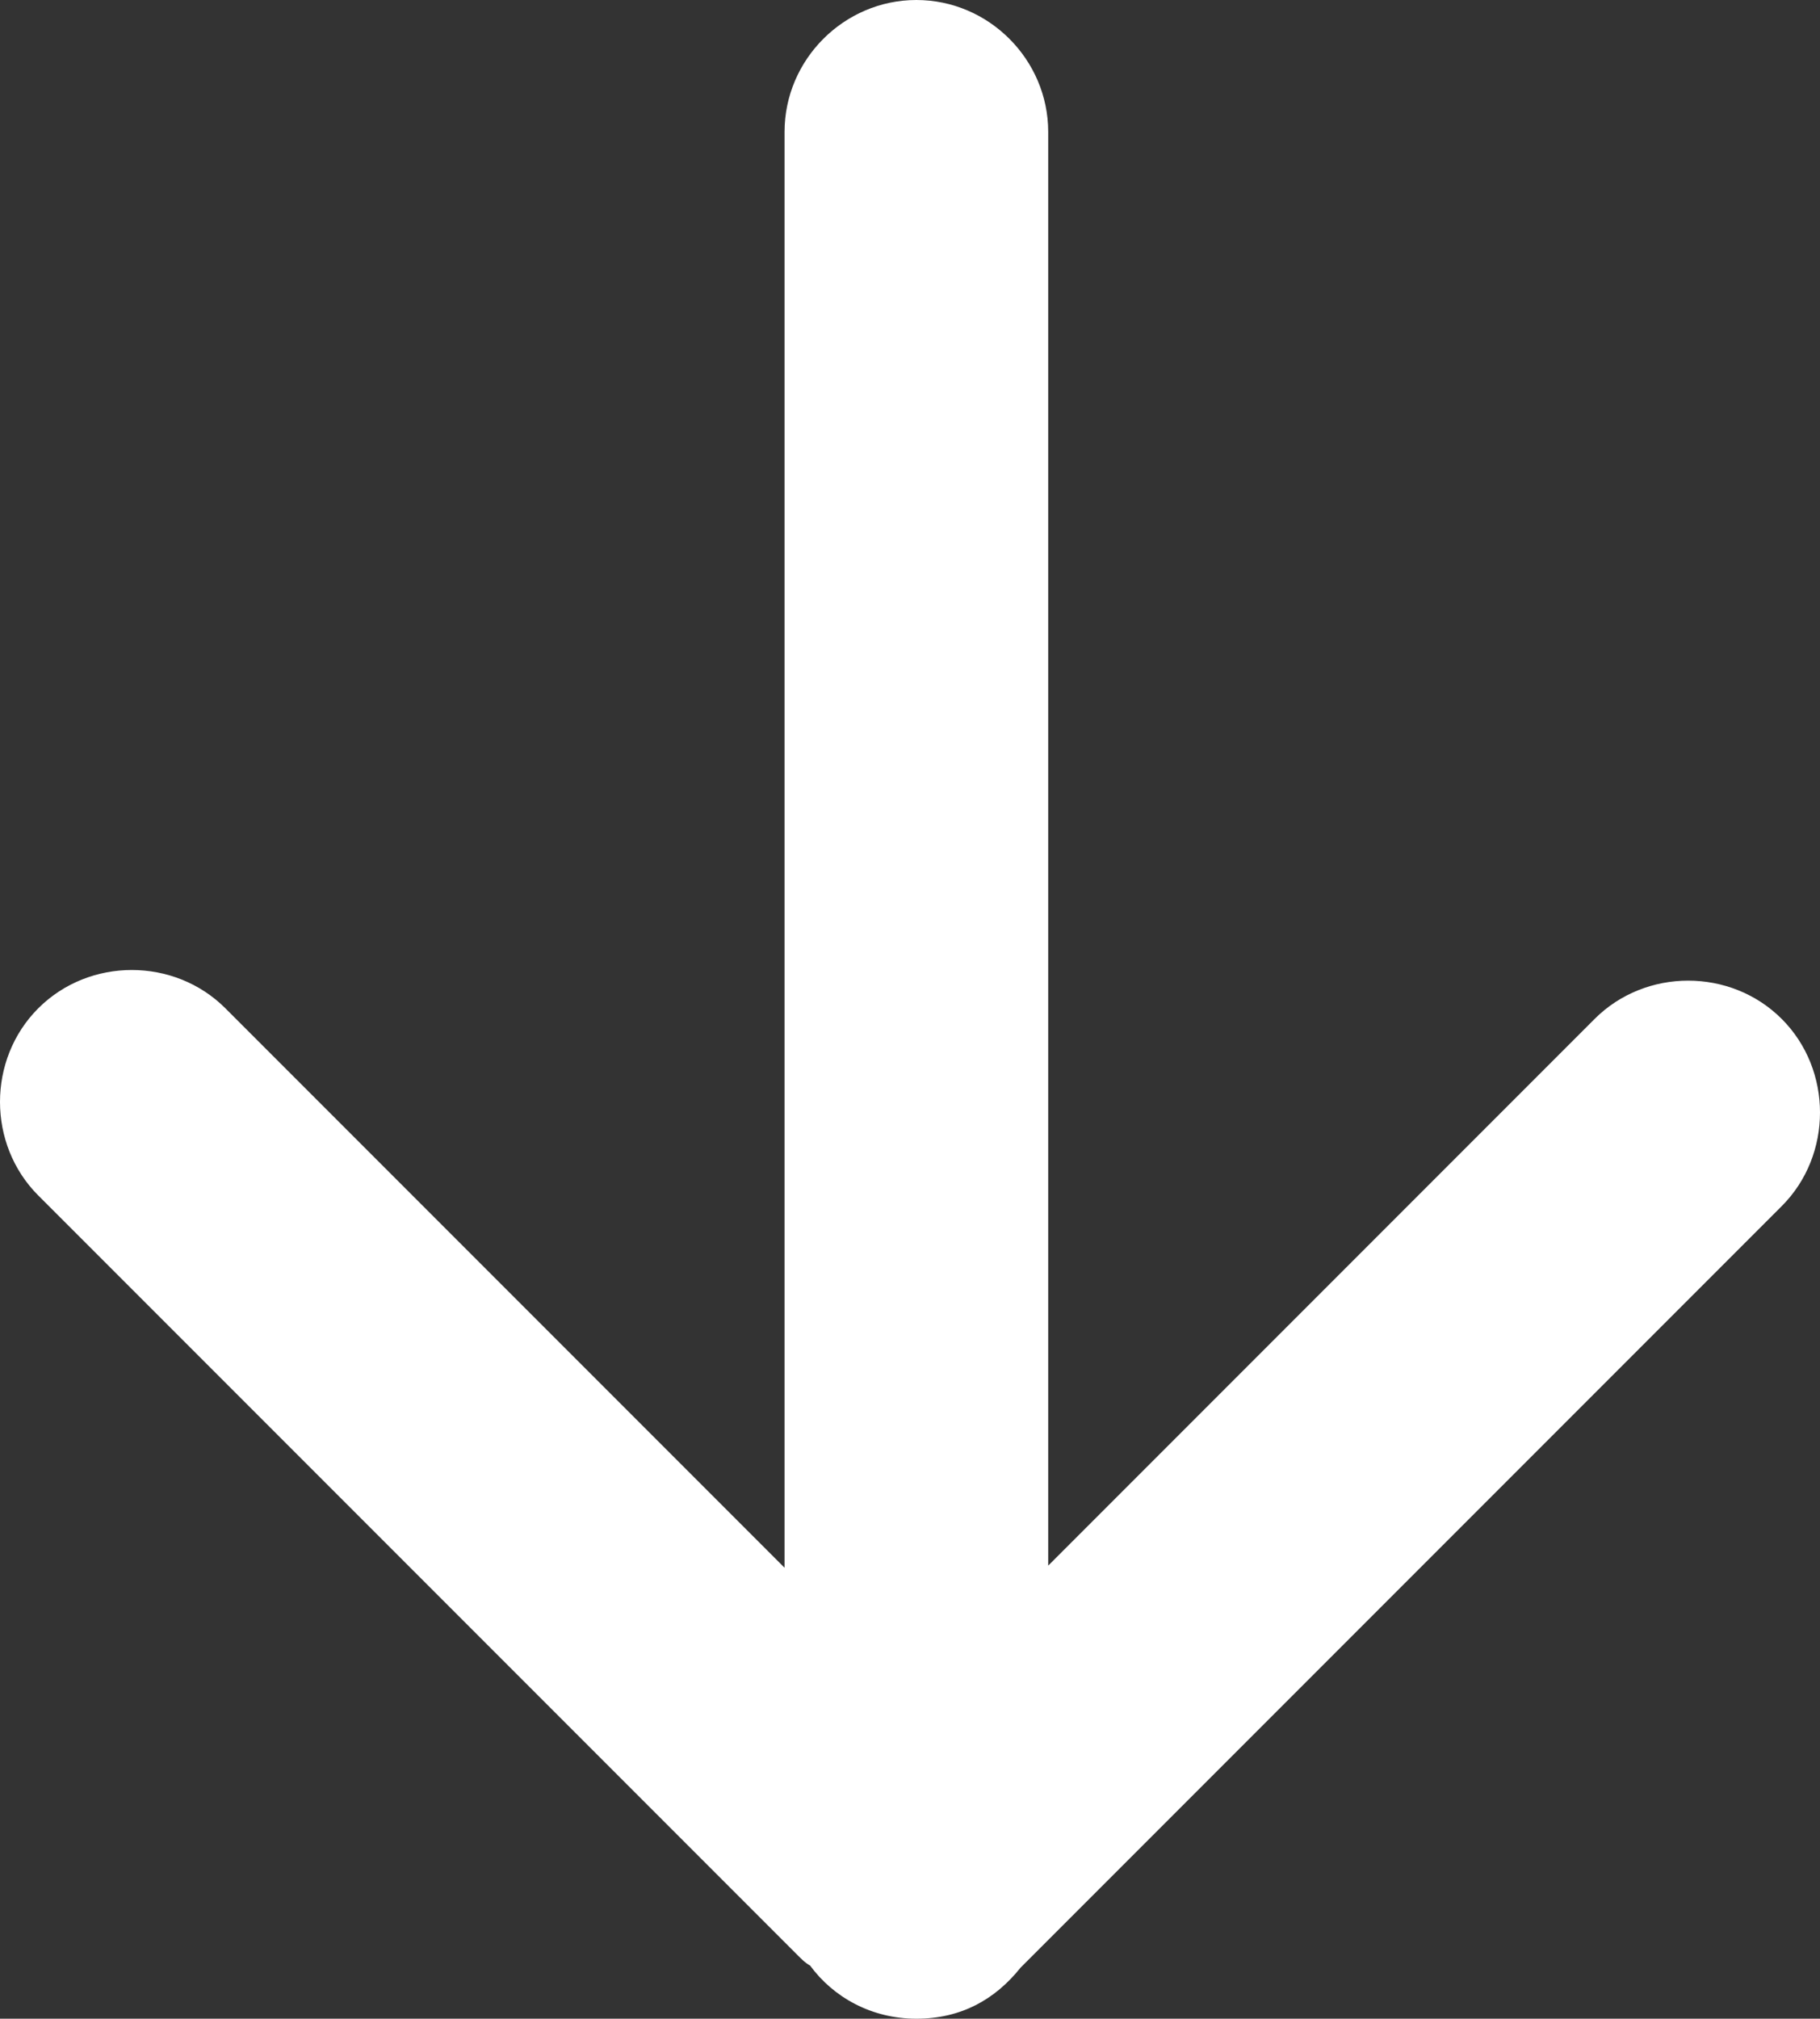
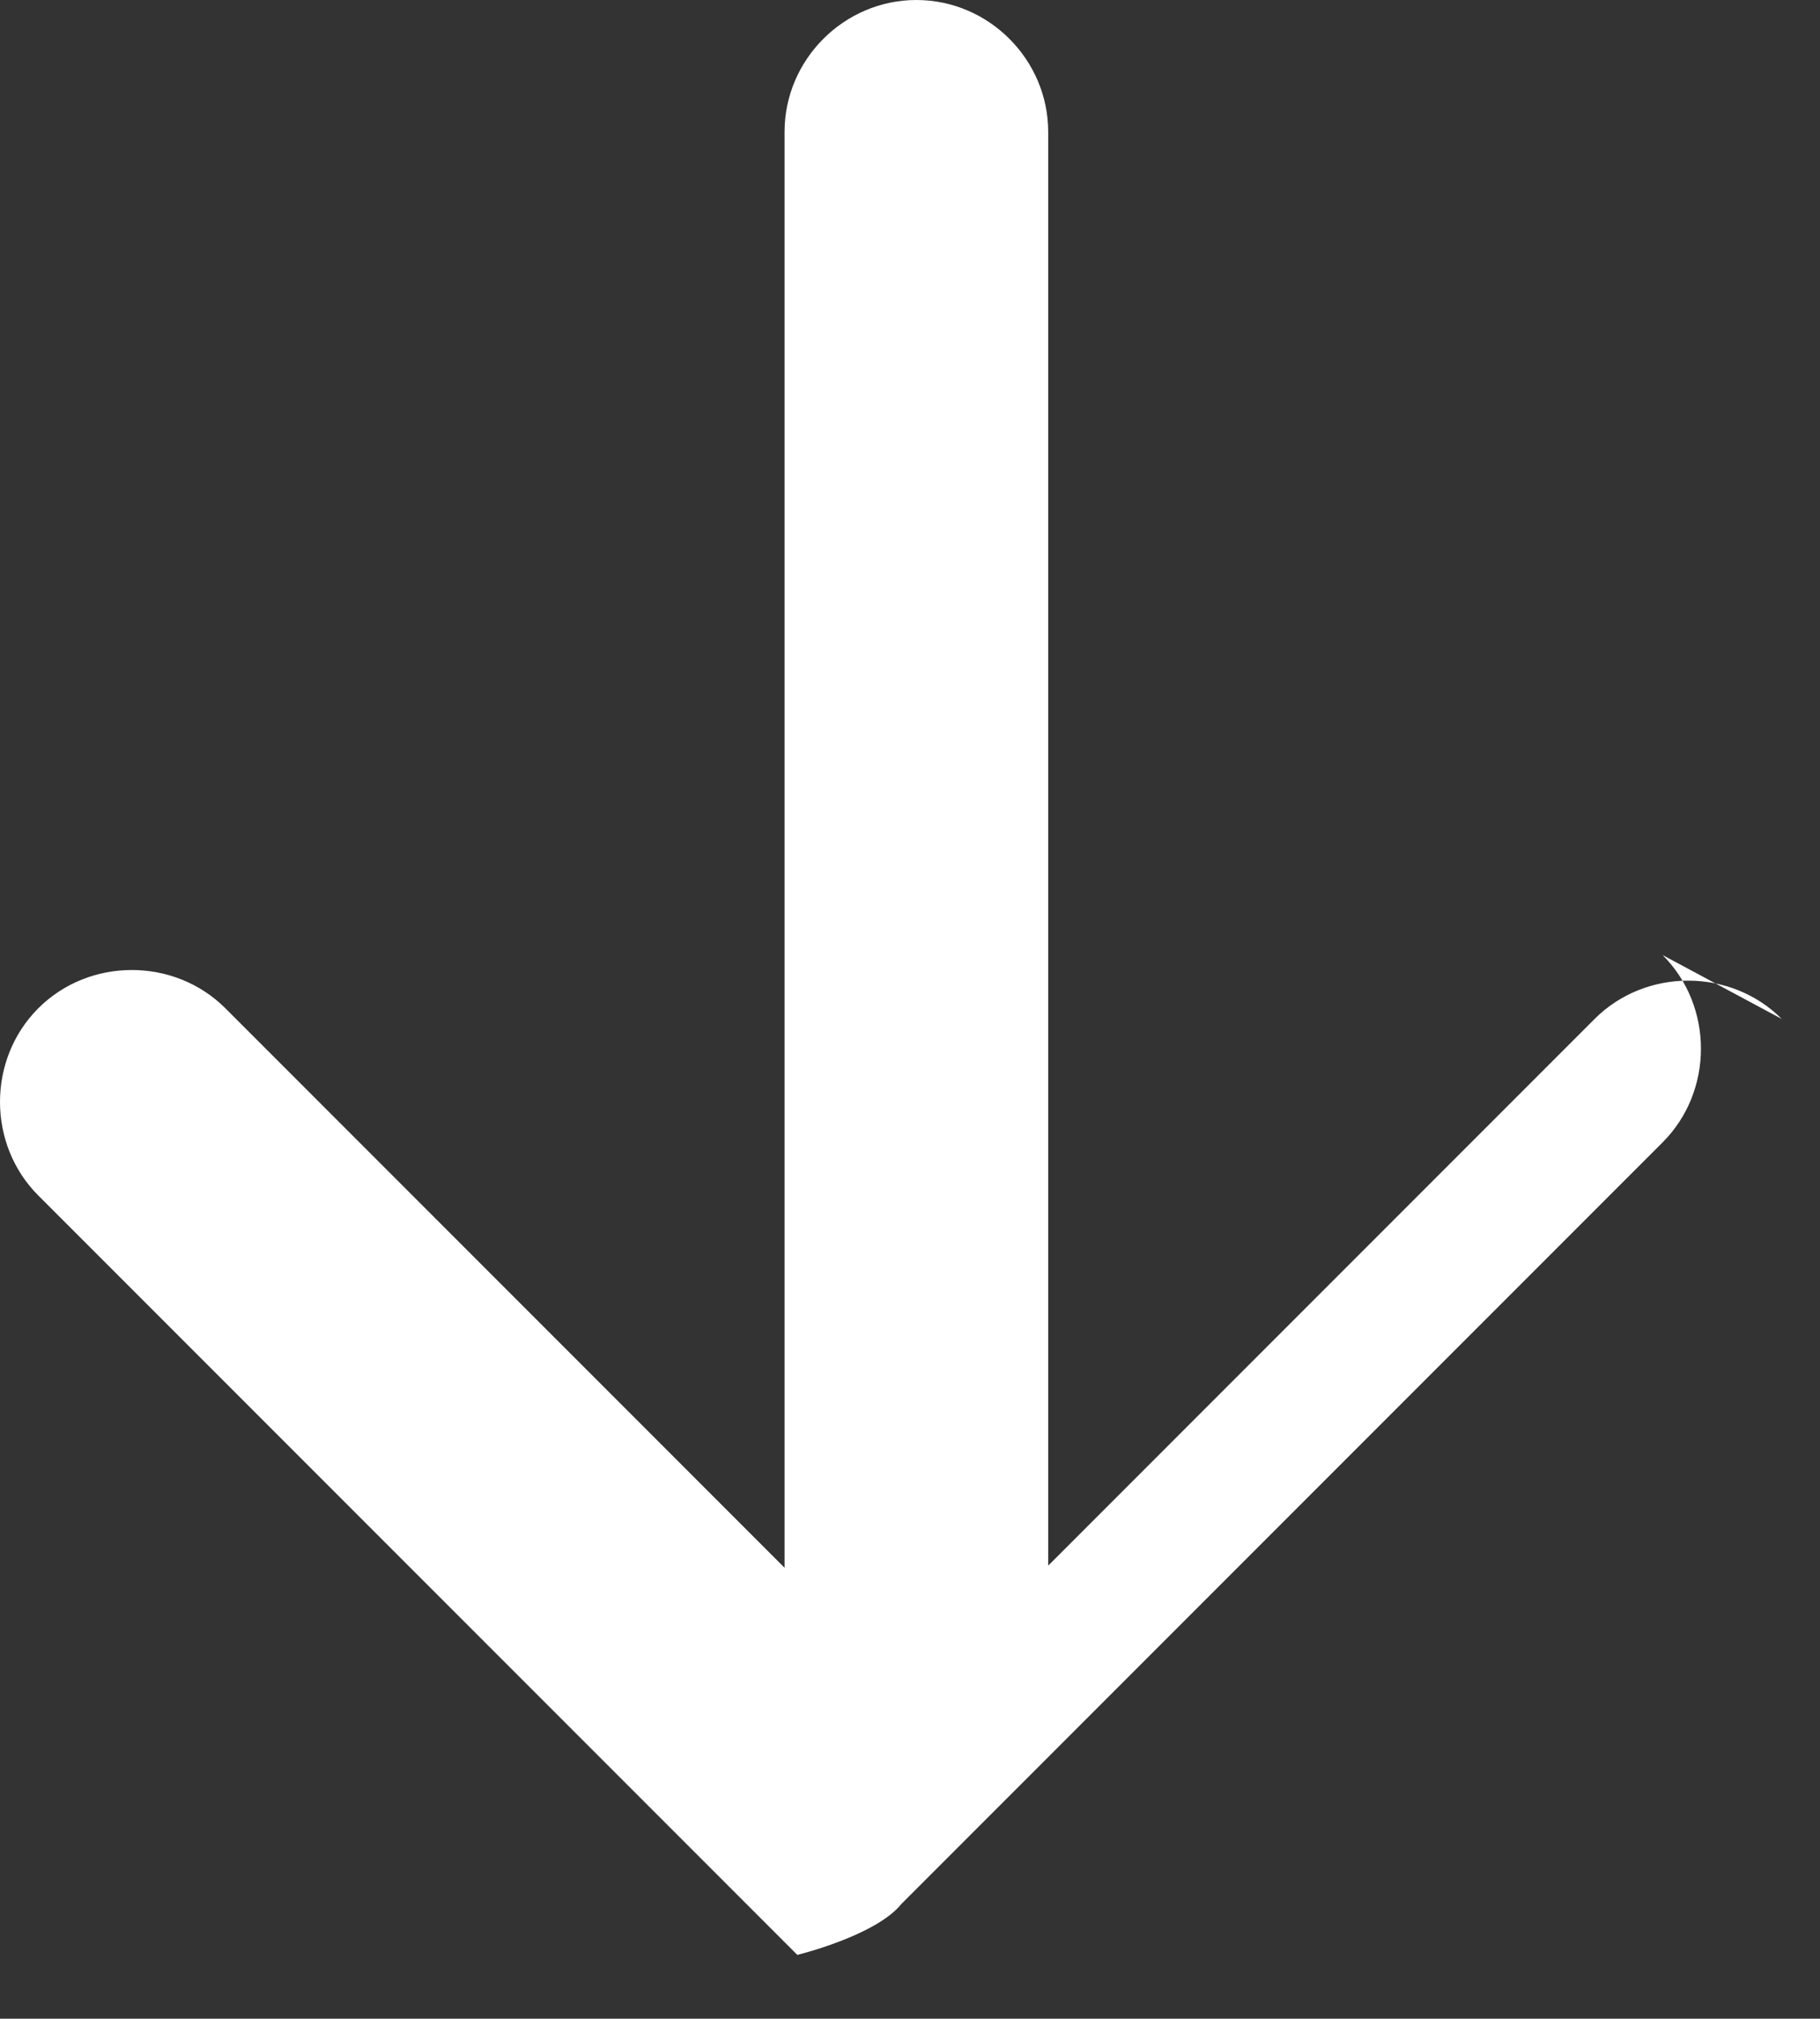
<svg xmlns="http://www.w3.org/2000/svg" id="Layer_1" data-name="Layer 1" viewBox="0 0 85.6 94.9">
  <rect x="0" y="0" width="85.6" height="94.9" fill="#333333" stroke="none" />
  <defs>
    <style>
      .cls-1 {
        fill: #fff;
      }
    </style>
  </defs>
-   <path class="cls-1" d="M83.8,47.9c-2.4-2.4-6.4-2.4-8.8,0l-25.7,25.7V6.2c0-3.4-2.8-6.2-6.2-6.2s-6.2,2.8-6.2,6.2v67.5s-26.3-26.3-26.3-26.3c-2.4-2.4-6.4-2.4-8.8,0-2.4,2.4-2.4,6.4,0,8.8l35.7,35.7c.2.2.4.4.6.5,1.1,1.5,2.9,2.5,5,2.5s3.7-.9,4.9-2.4l35.8-35.8c2.4-2.4,2.4-6.4,0-8.8h0Z" />
+   <path class="cls-1" d="M83.8,47.9c-2.4-2.4-6.4-2.4-8.8,0l-25.7,25.7V6.2c0-3.4-2.8-6.2-6.2-6.2s-6.2,2.8-6.2,6.2v67.5s-26.3-26.3-26.3-26.3c-2.4-2.4-6.4-2.4-8.8,0-2.4,2.4-2.4,6.4,0,8.8l35.7,35.7s3.7-.9,4.9-2.4l35.8-35.8c2.4-2.4,2.4-6.4,0-8.8h0Z" />
</svg>